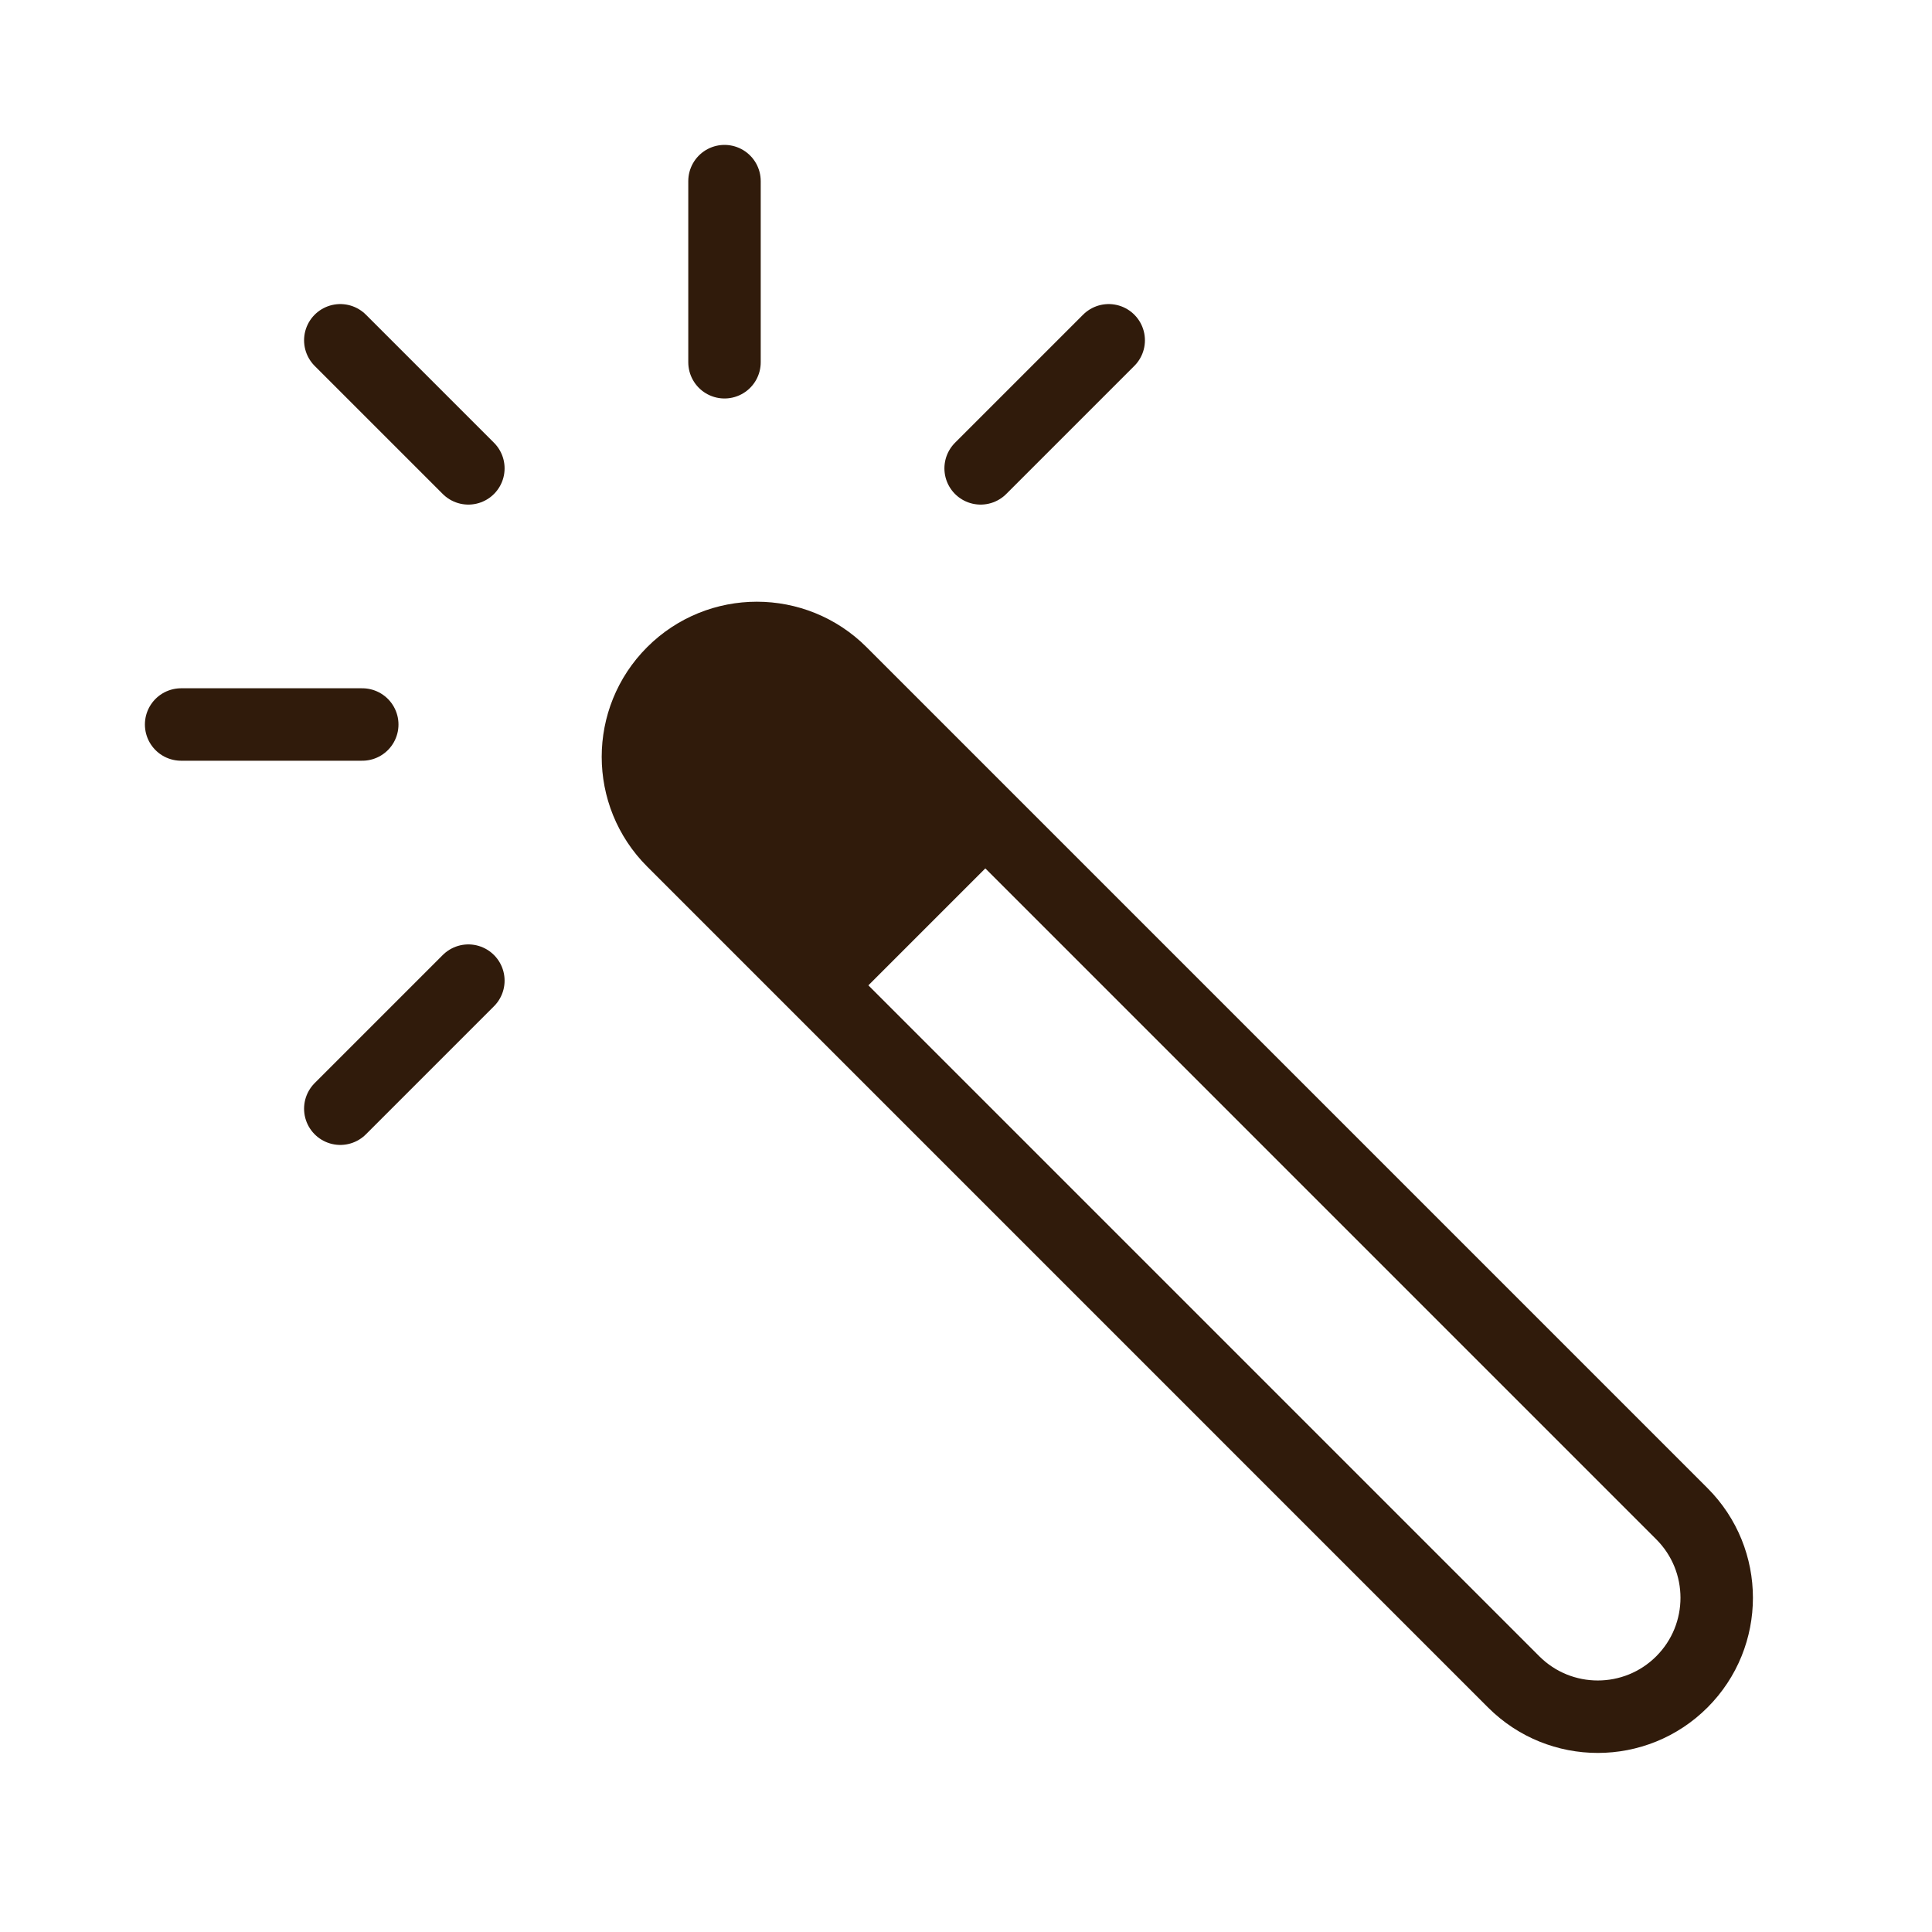
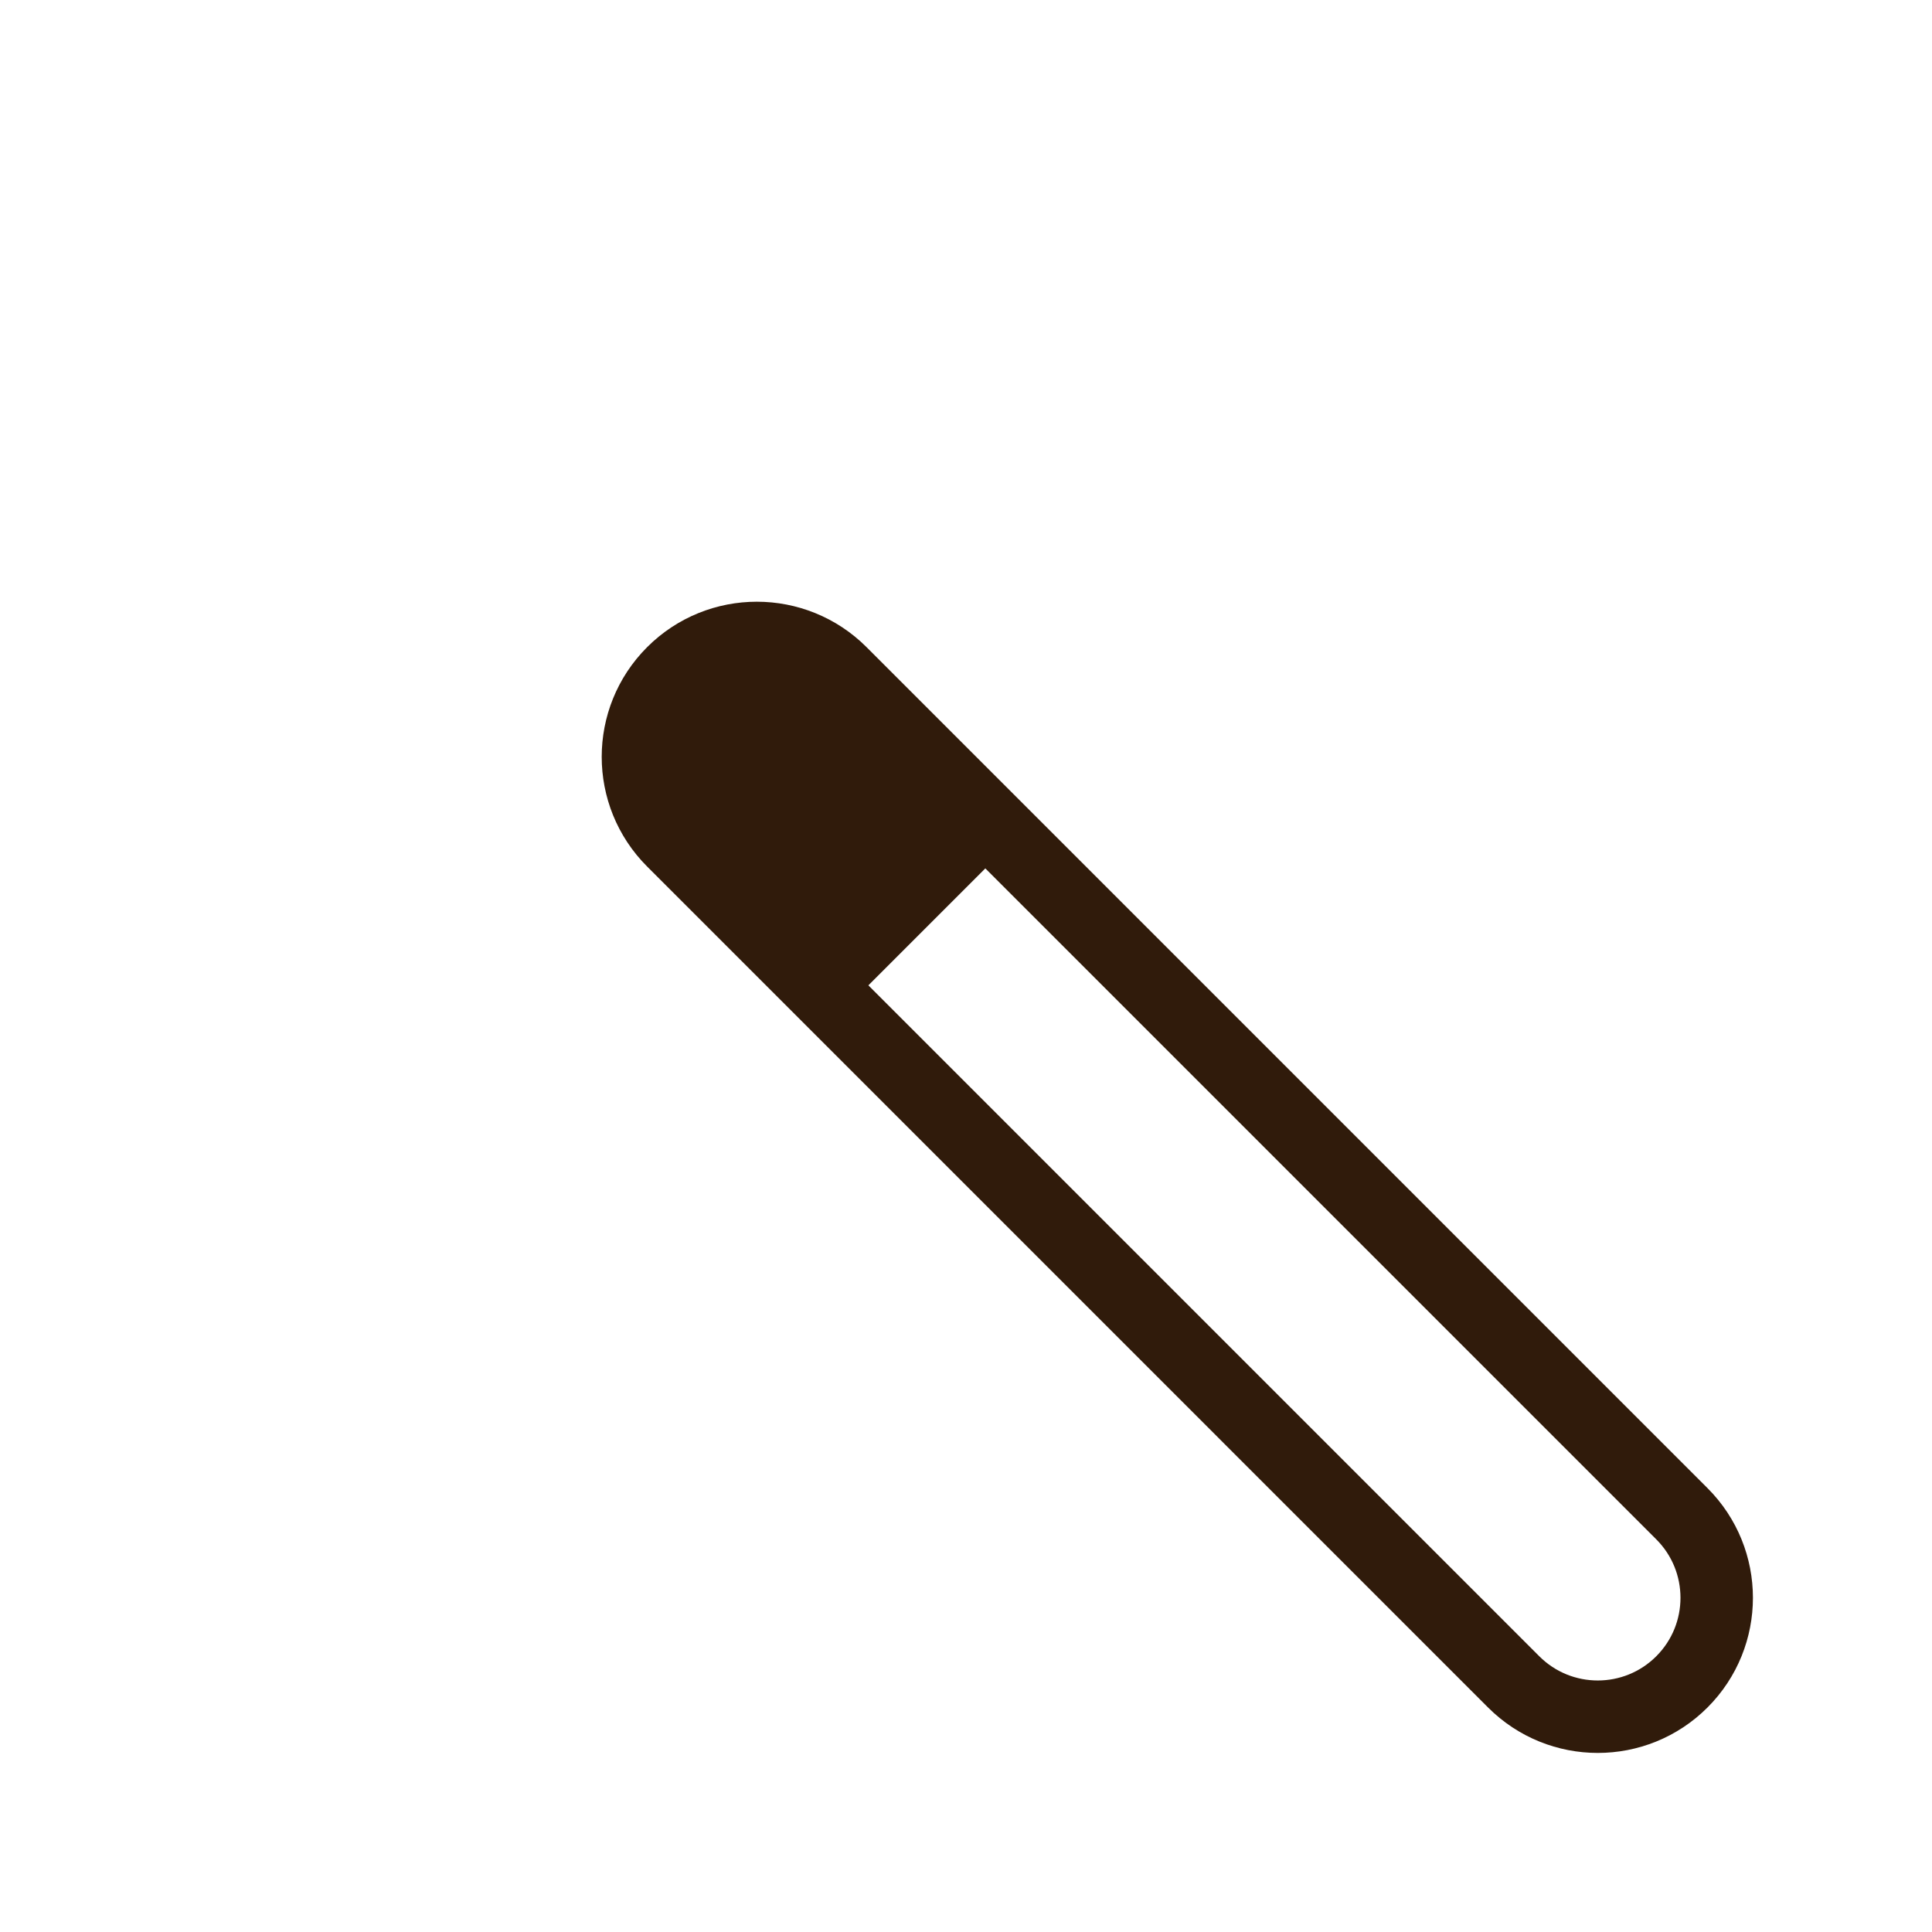
<svg xmlns="http://www.w3.org/2000/svg" width="80" height="80" viewBox="0 0 80 80" fill="none">
  <path d="M34.822 27.858C32.898 25.935 29.78 25.935 27.857 27.858C25.934 29.781 25.935 32.899 27.858 34.822L62.678 69.643C64.602 71.566 67.72 71.566 69.643 69.643C71.566 67.72 71.566 64.602 69.642 62.679L34.822 27.858Z" stroke="#301B0B" stroke-width="3" stroke-miterlimit="10" />
  <path d="M27.872 27.872C27.413 28.331 27.049 28.876 26.8 29.476C26.552 30.076 26.424 30.719 26.424 31.368C26.424 32.017 26.552 32.66 26.8 33.26C27.049 33.86 27.413 34.405 27.872 34.864L34.883 41.875L41.875 34.883L34.864 27.872C34.405 27.413 33.86 27.049 33.26 26.8C32.66 26.552 32.017 26.424 31.368 26.424C30.719 26.424 30.076 26.552 29.476 26.8C28.876 27.049 28.331 27.413 27.872 27.872Z" fill="#301B0B" />
-   <path d="M7.5 30H15H7.5ZM14.091 14.091L19.394 19.394L14.091 14.091ZM30 7.5V15V7.5ZM45.909 14.091L40.606 19.394L45.909 14.091ZM19.394 40.606L14.091 45.909L19.394 40.606Z" fill="#301B0B" />
-   <path d="M7.5 30H15M14.091 14.091L19.394 19.394M30 7.5V15M45.909 14.091L40.606 19.394M19.394 40.606L14.091 45.909" stroke="#301B0B" stroke-width="3" stroke-miterlimit="10" stroke-linecap="round" />
</svg>